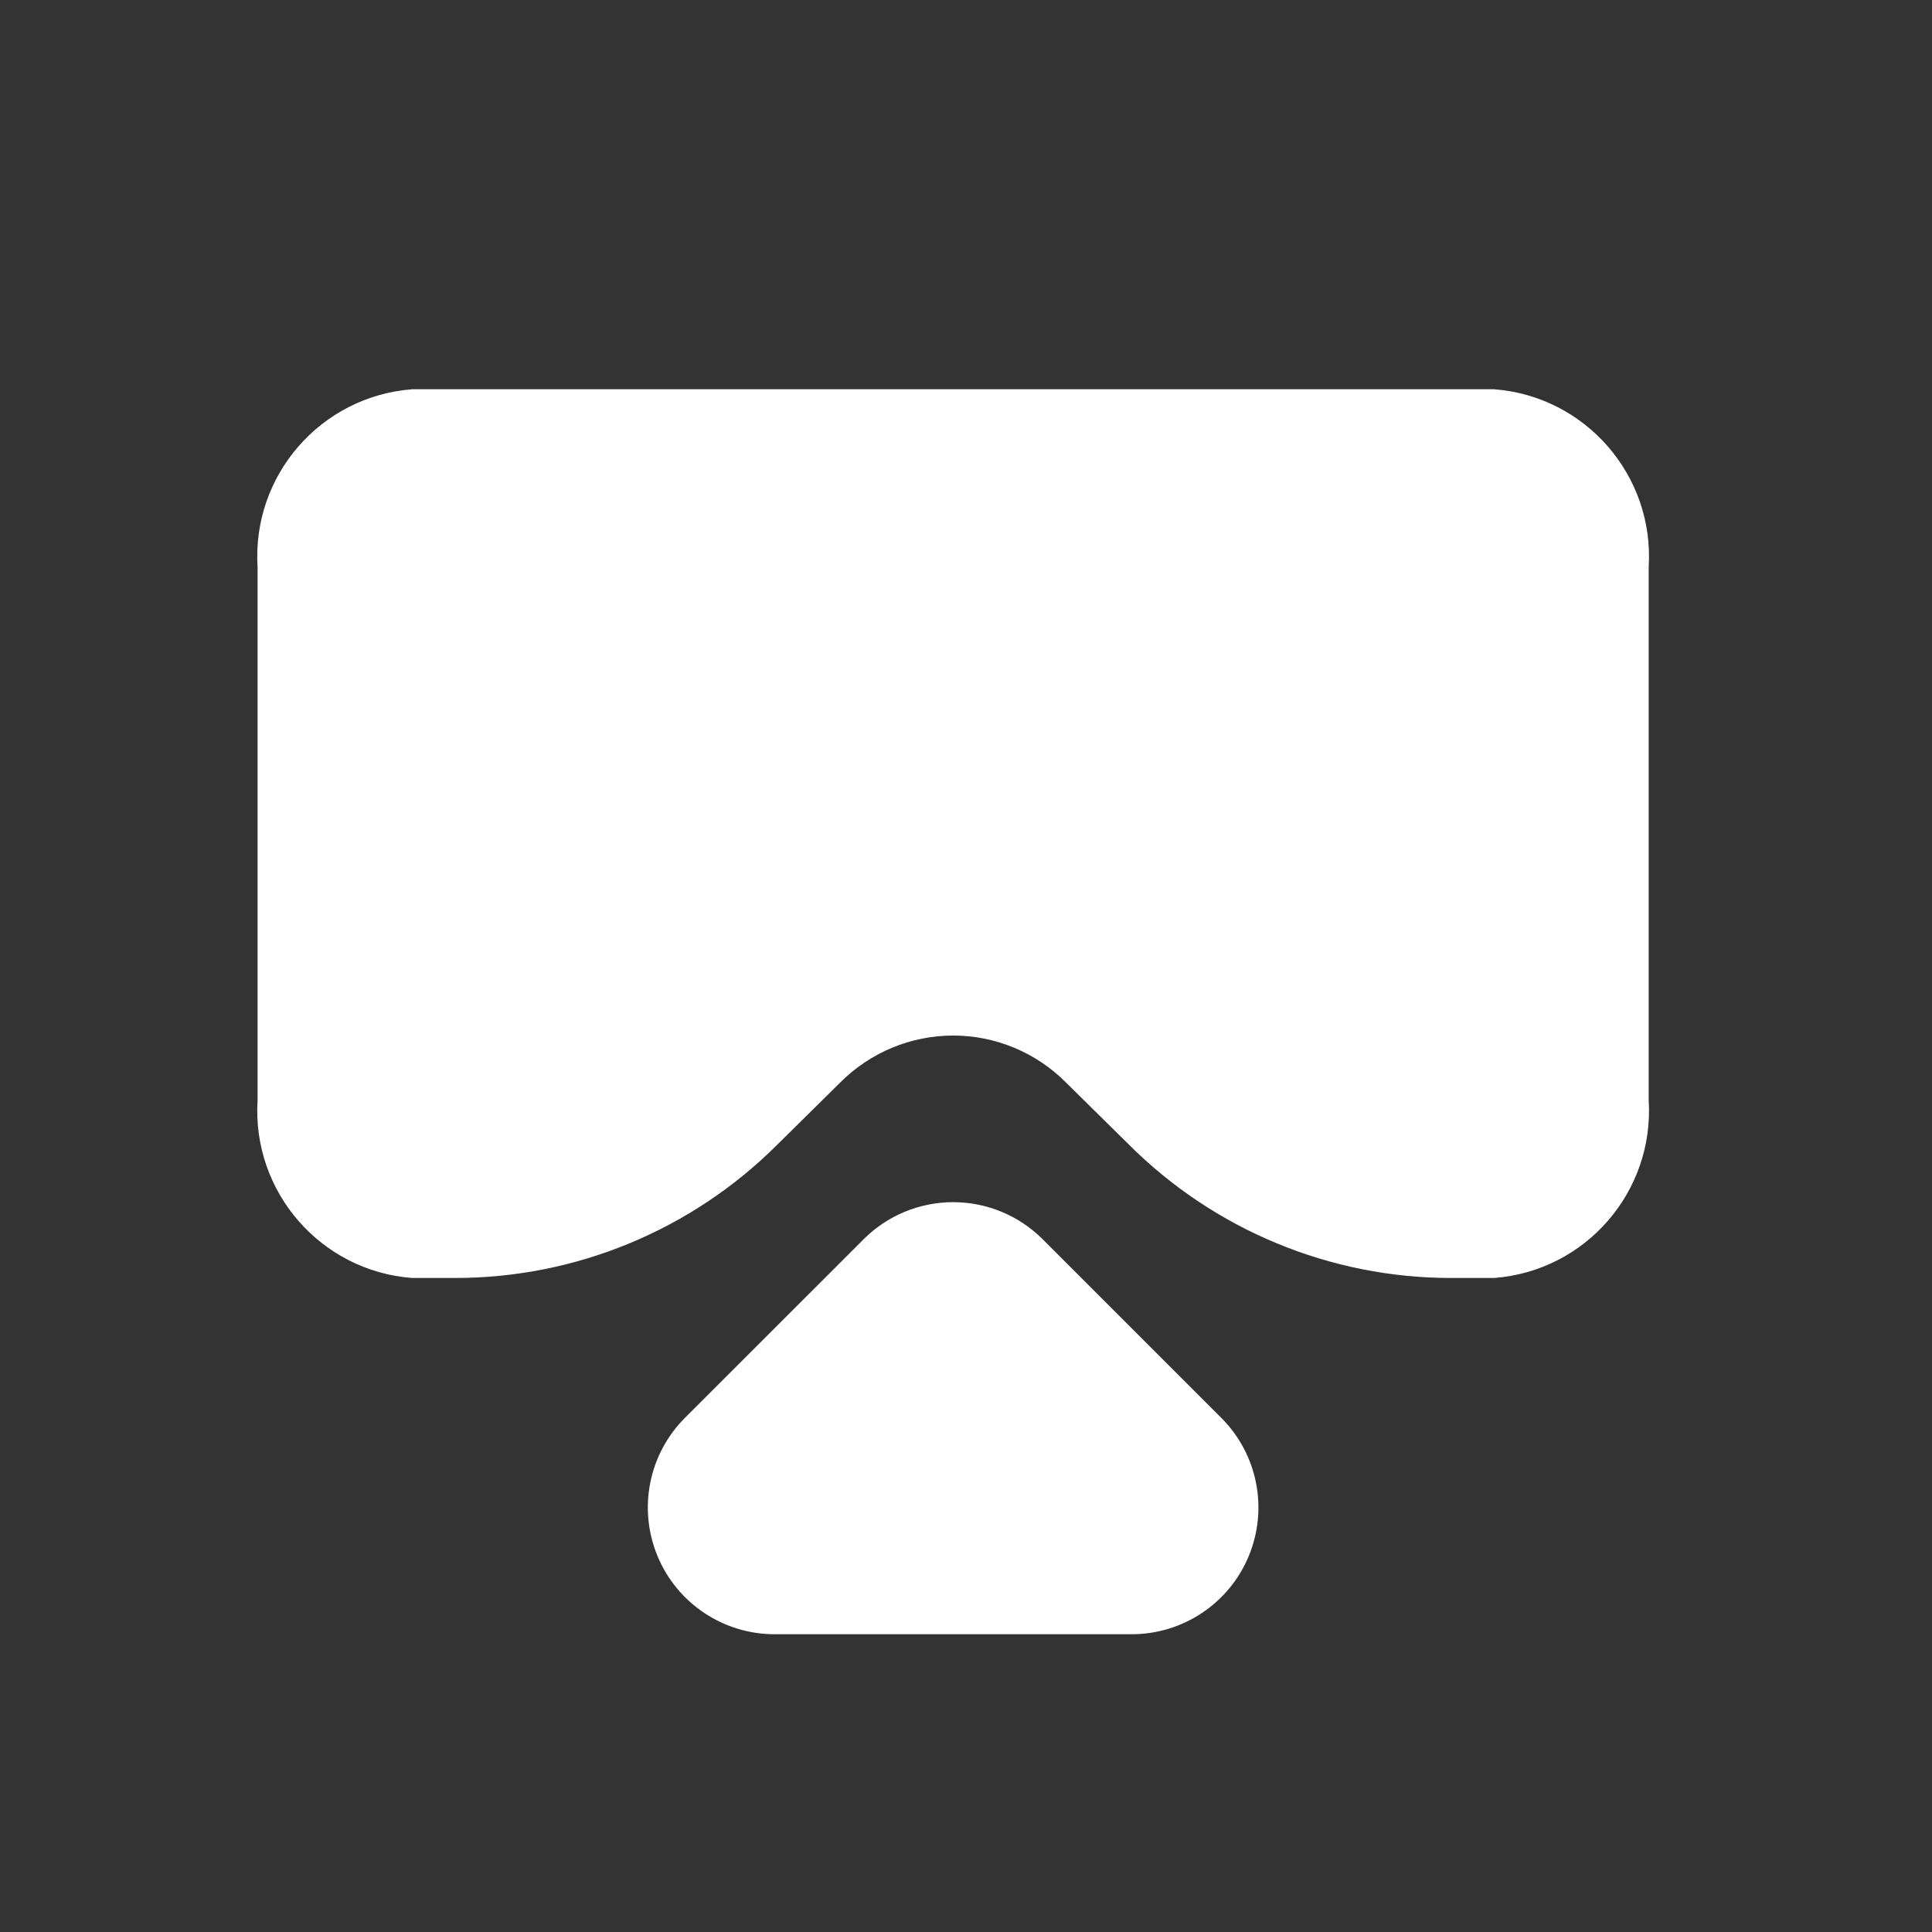
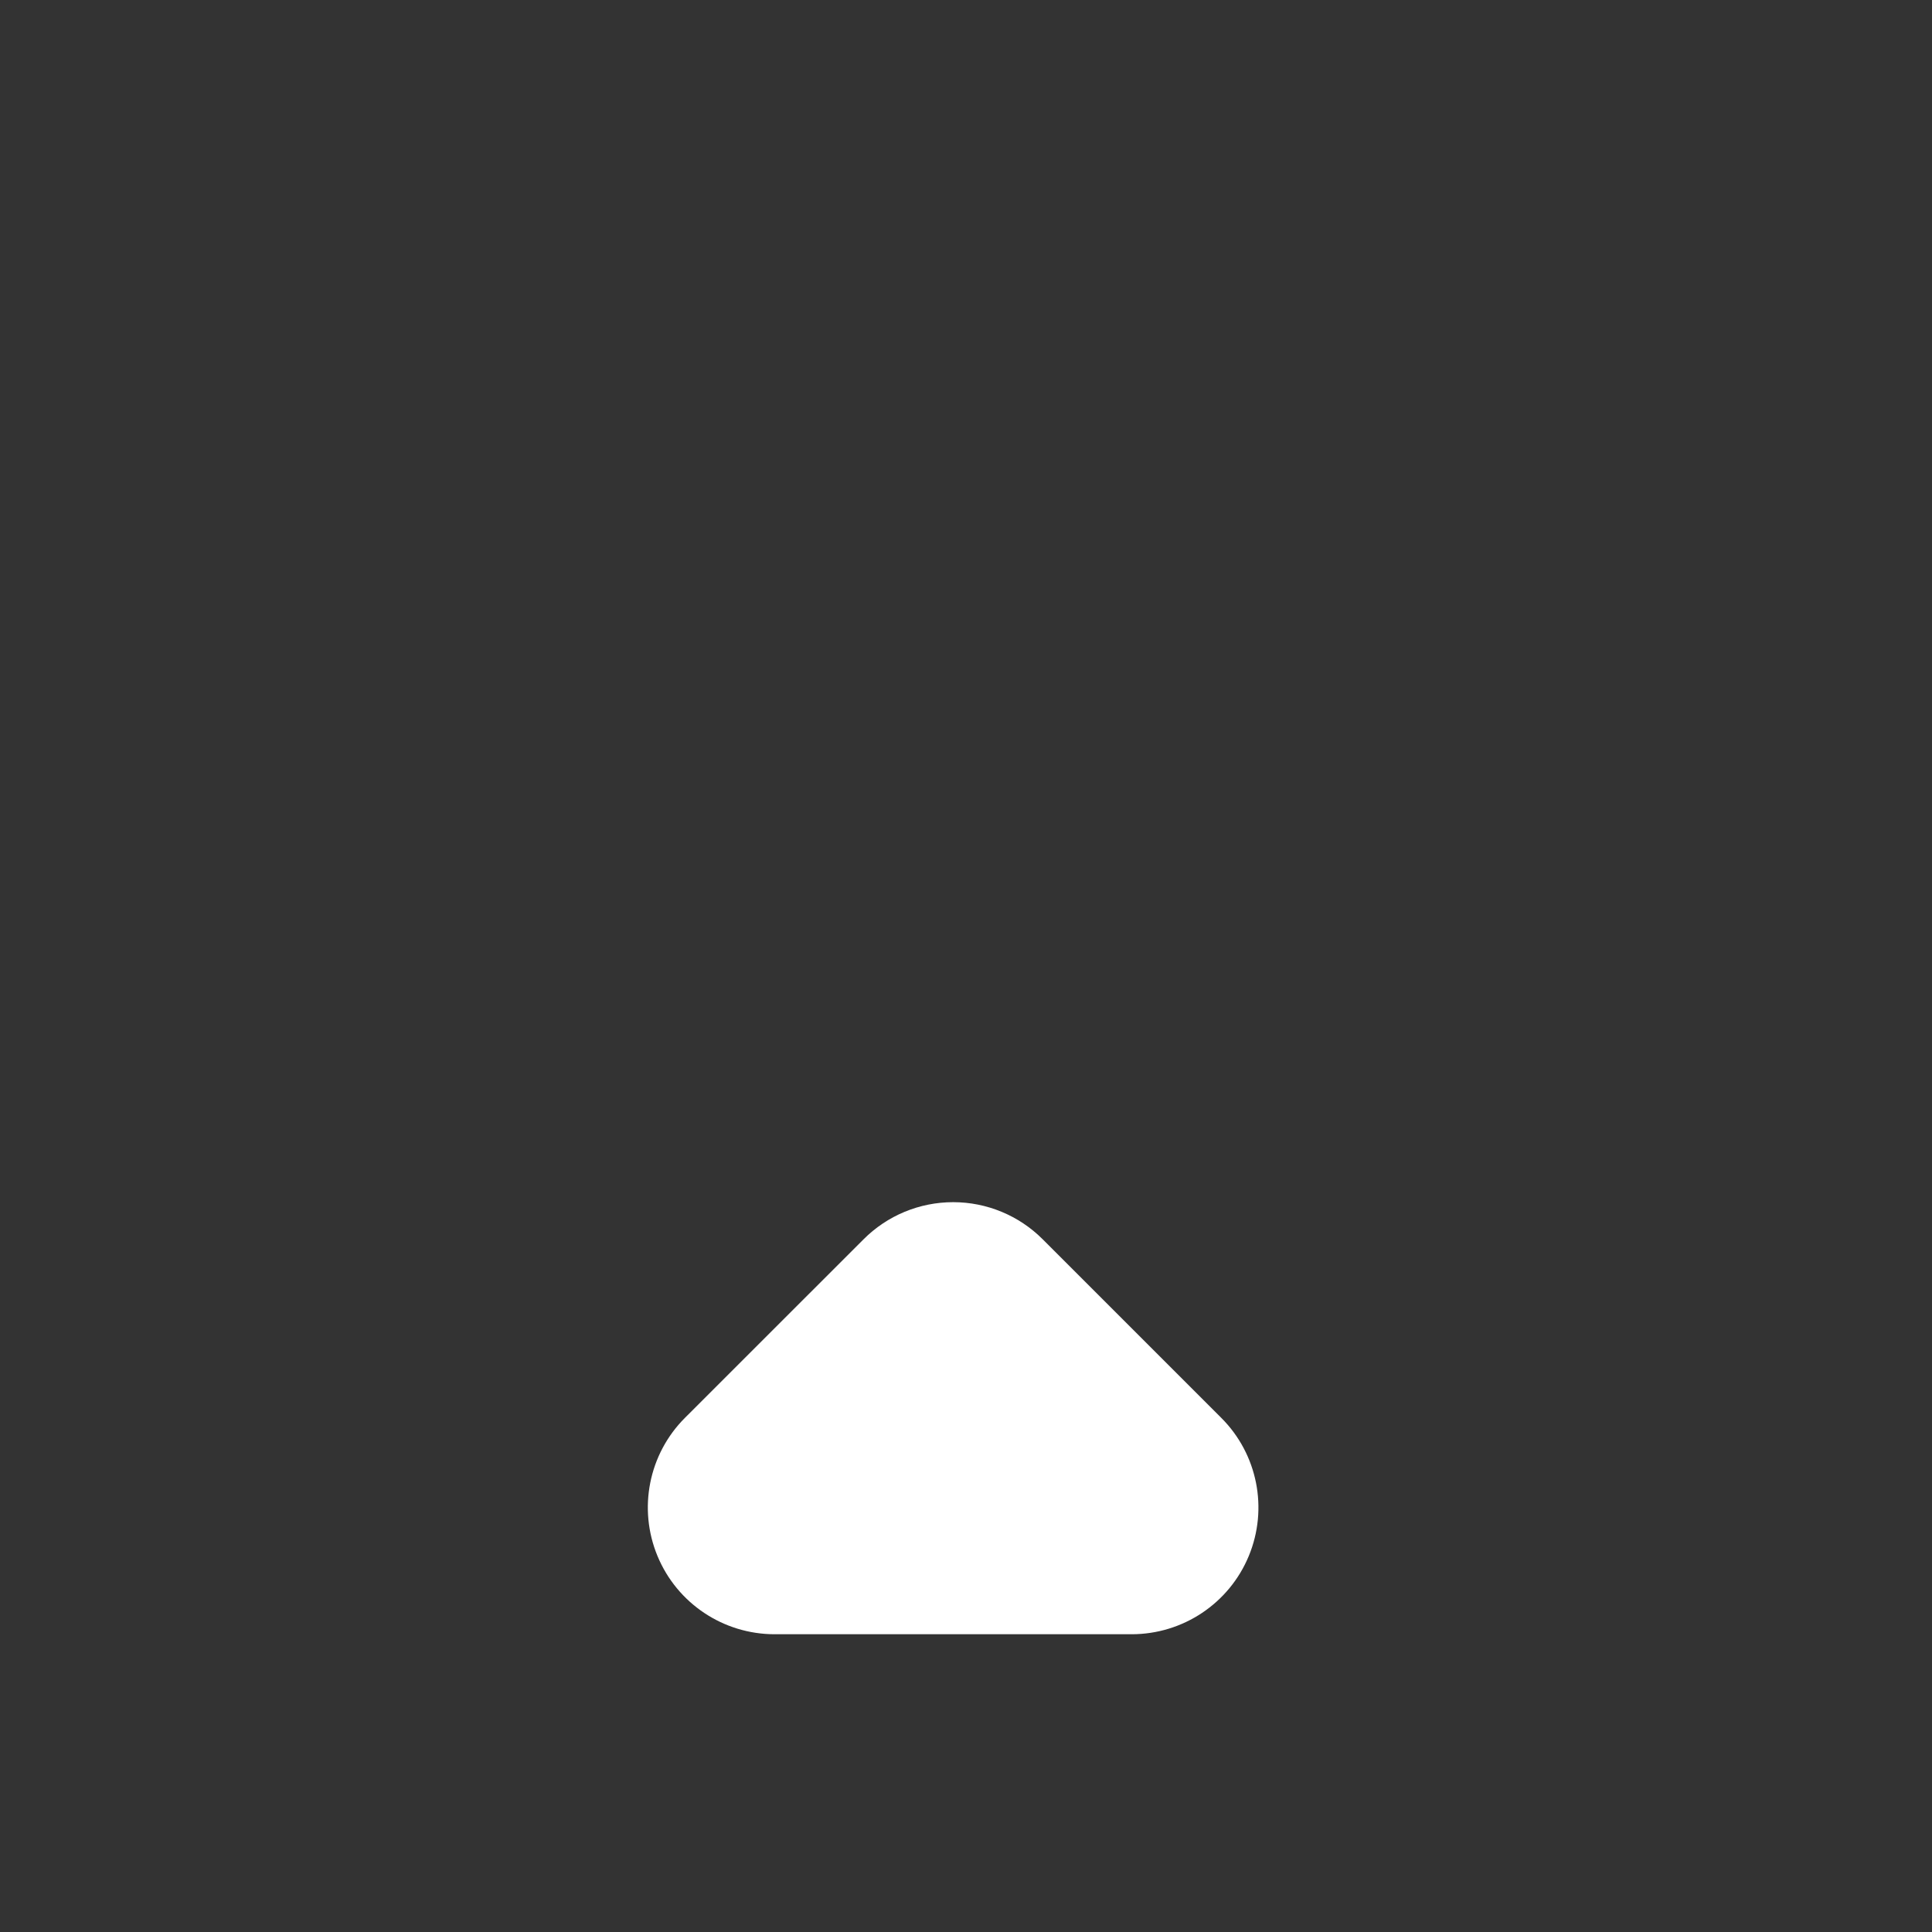
<svg xmlns="http://www.w3.org/2000/svg" width="25" height="25" viewBox="0 0 25 25" fill="none">
  <rect x="0" y="0" width="25" height="25" fill="#333333" stroke="none" />
  <path d="M13.493 16.037C13.186 15.729 12.769 15.556 12.334 15.556C11.898 15.556 11.481 15.729 11.174 16.037L8.863 18.347C8.394 18.816 8.254 19.522 8.508 20.135C8.762 20.748 9.36 21.147 10.024 21.147H14.643C15.307 21.147 15.905 20.748 16.159 20.135C16.413 19.522 16.273 18.816 15.803 18.347L13.493 16.037Z" fill="white" />
-   <path d="M19.334 5.037H5.333C4.15 5.128 3.259 6.152 3.333 7.337V14.237C3.259 15.422 4.15 16.447 5.333 16.537H5.883C7.451 16.539 8.955 15.916 10.063 14.807L10.873 14.007C11.26 13.619 11.786 13.4 12.334 13.4C12.882 13.4 13.407 13.619 13.793 14.007L14.604 14.807C15.712 15.916 17.216 16.539 18.784 16.537H19.334C20.517 16.447 21.408 15.422 21.334 14.237V7.337C21.408 6.152 20.517 5.128 19.334 5.037Z" fill="white" />
</svg>